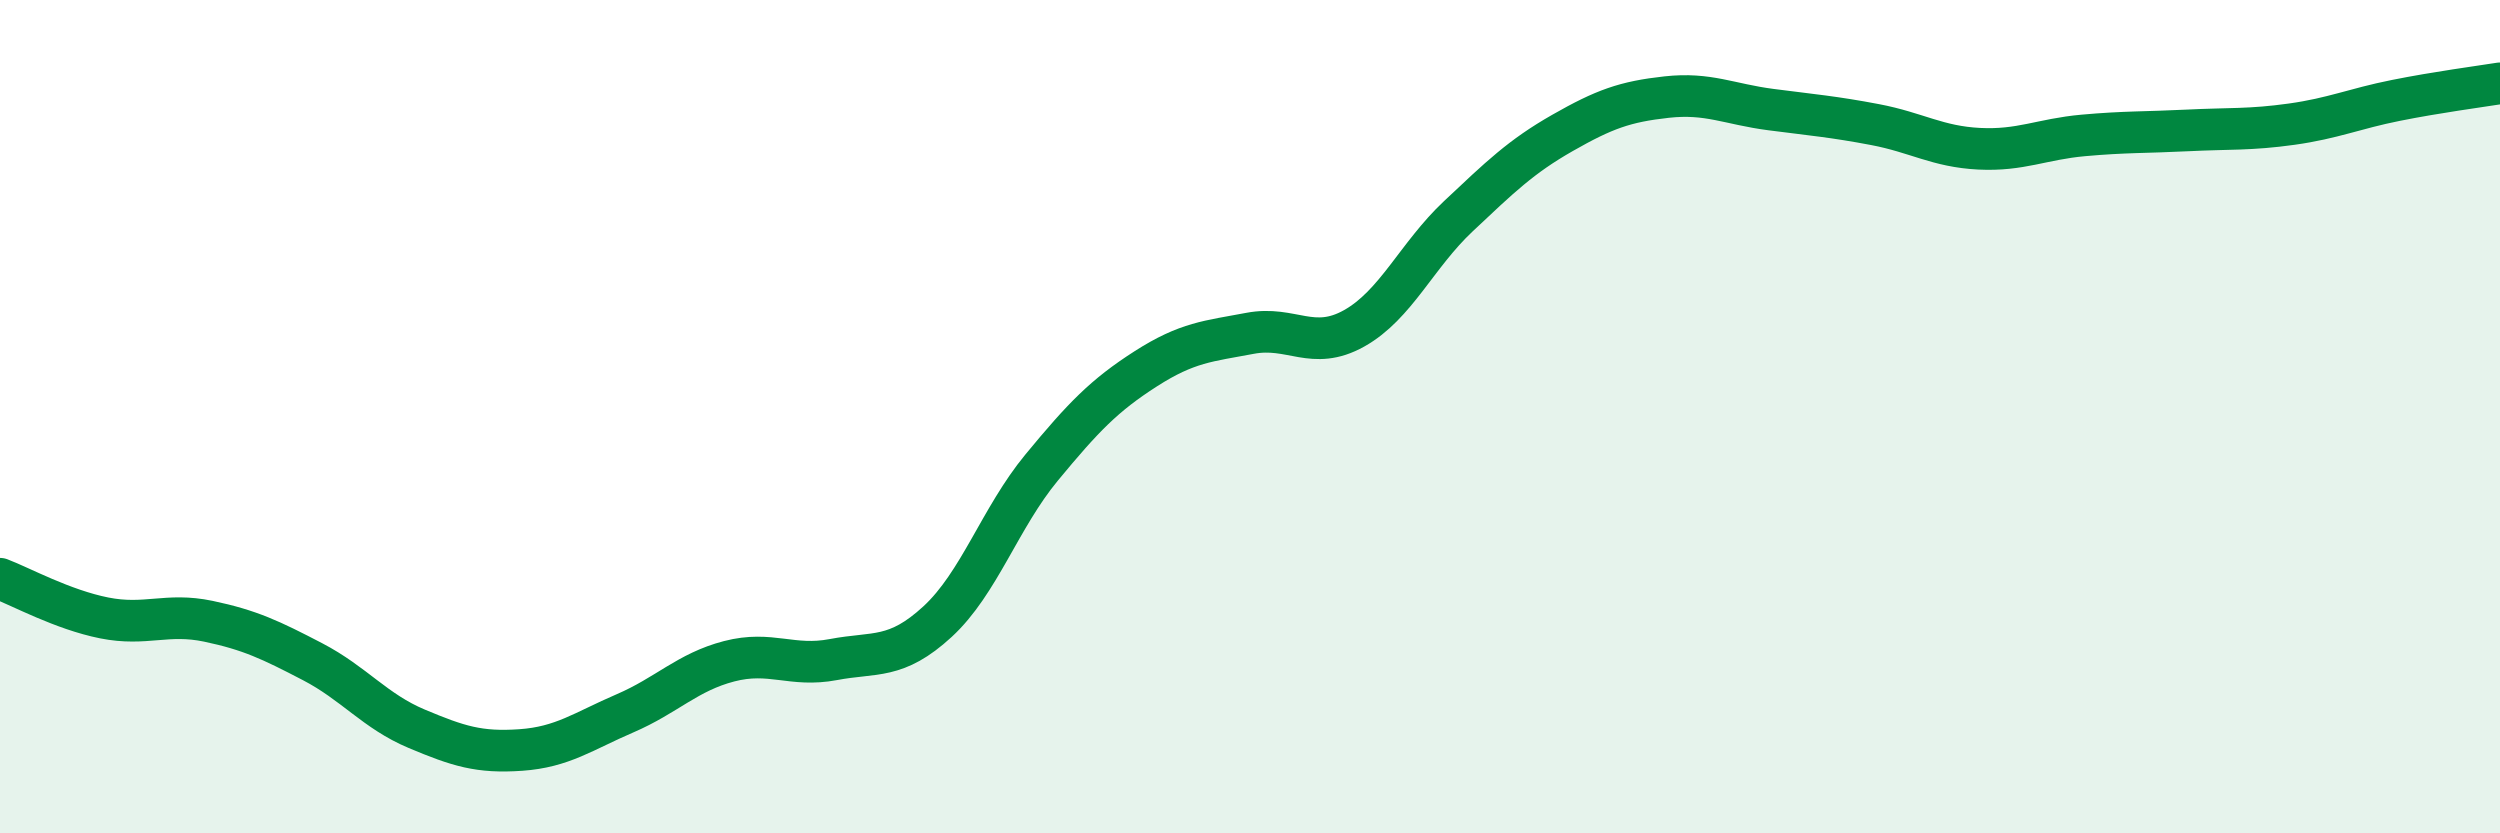
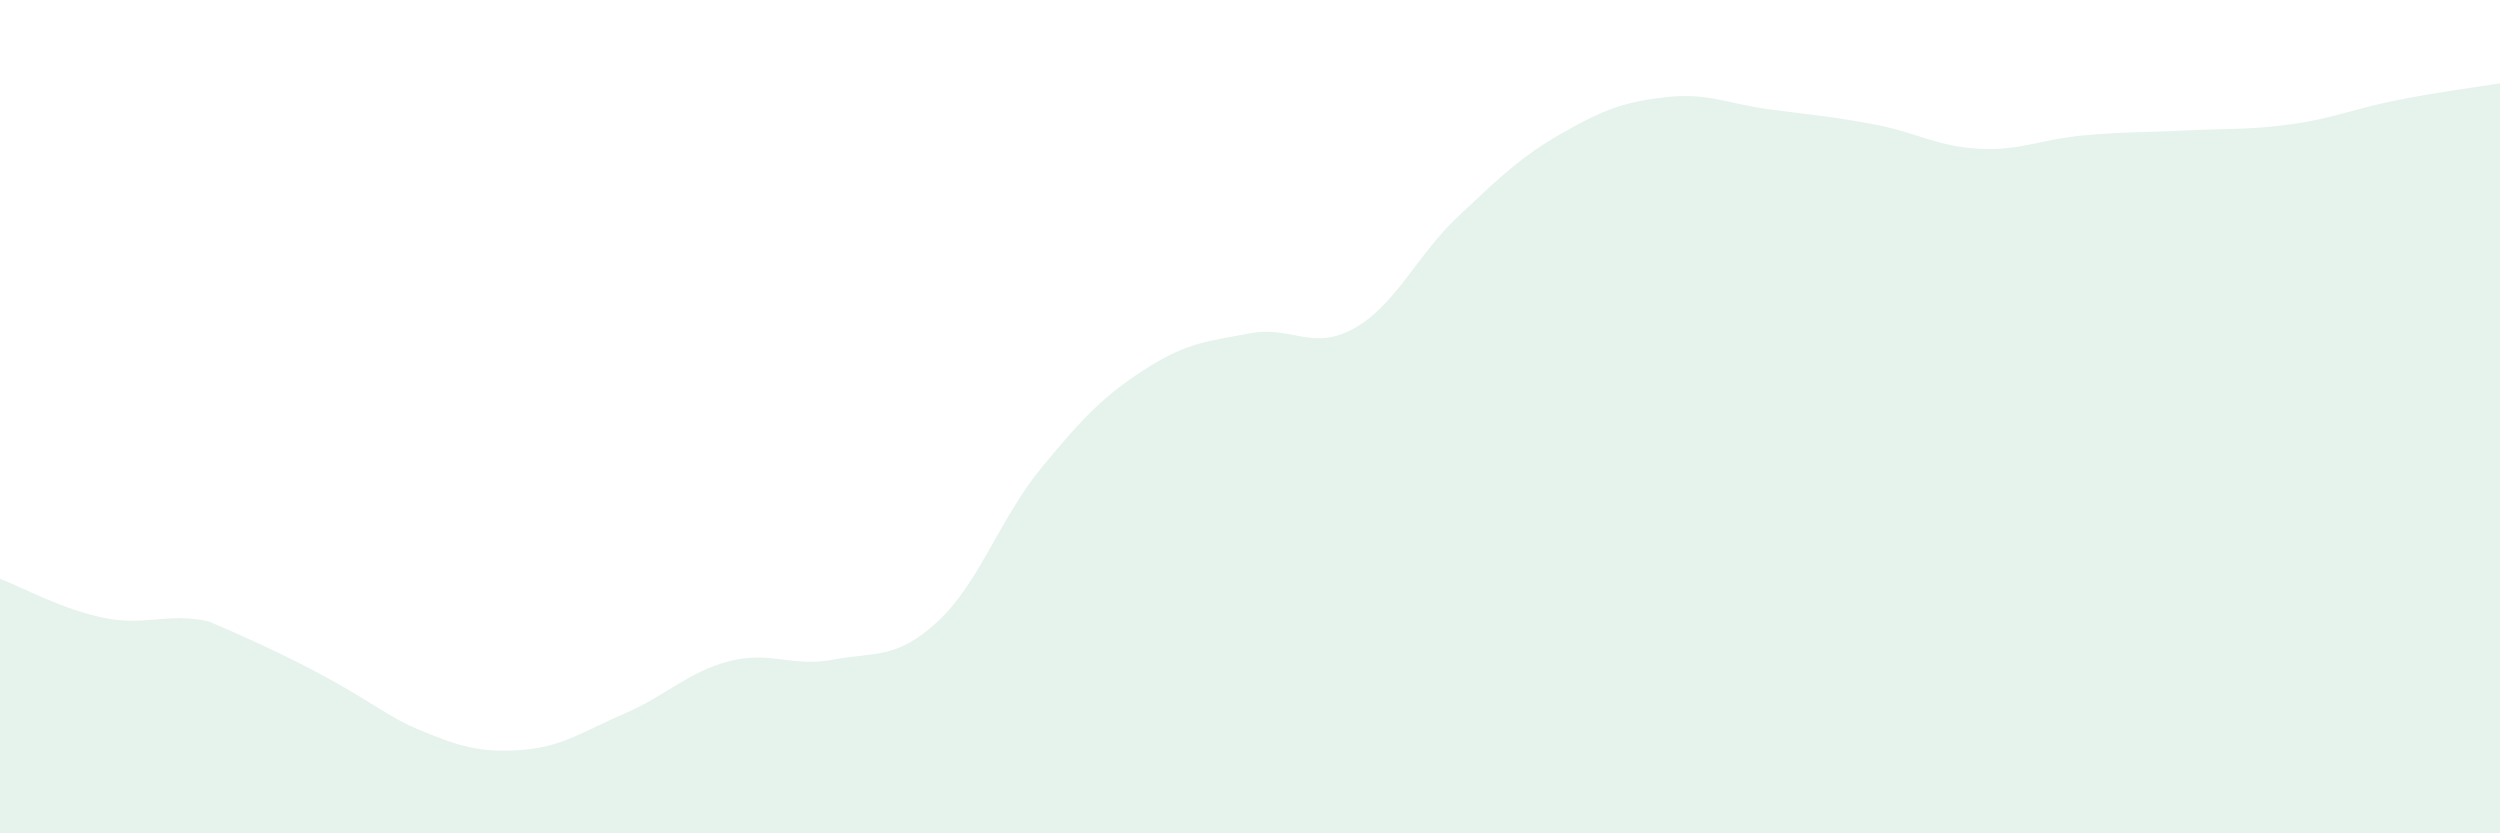
<svg xmlns="http://www.w3.org/2000/svg" width="60" height="20" viewBox="0 0 60 20">
-   <path d="M 0,13.89 C 0.5,14.08 1.5,14.63 2.5,14.83 C 3.5,15.03 4,14.7 5,14.91 C 6,15.12 6.5,15.36 7.5,15.88 C 8.5,16.4 9,17.07 10,17.49 C 11,17.91 11.5,18.07 12.5,18 C 13.5,17.93 14,17.55 15,17.12 C 16,16.69 16.5,16.13 17.5,15.87 C 18.5,15.61 19,16.02 20,15.83 C 21,15.64 21.5,15.84 22.5,14.92 C 23.5,14 24,12.43 25,11.22 C 26,10.01 26.5,9.49 27.5,8.85 C 28.5,8.21 29,8.19 30,8 C 31,7.81 31.5,8.44 32.5,7.88 C 33.5,7.32 34,6.13 35,5.19 C 36,4.25 36.5,3.76 37.5,3.19 C 38.5,2.62 39,2.44 40,2.33 C 41,2.22 41.5,2.5 42.5,2.63 C 43.5,2.76 44,2.8 45,2.99 C 46,3.18 46.5,3.52 47.5,3.57 C 48.5,3.62 49,3.34 50,3.25 C 51,3.16 51.5,3.18 52.5,3.13 C 53.5,3.08 54,3.12 55,2.98 C 56,2.84 56.5,2.61 57.5,2.41 C 58.5,2.21 59.5,2.08 60,2L60 20L0 20Z" fill="#008740" opacity="0.1" stroke-linecap="round" stroke-linejoin="round" />
-   <path d="M 0,13.89 C 0.5,14.08 1.5,14.63 2.5,14.83 C 3.5,15.03 4,14.7 5,14.91 C 6,15.12 6.5,15.36 7.5,15.88 C 8.5,16.4 9,17.07 10,17.49 C 11,17.91 11.5,18.07 12.5,18 C 13.5,17.93 14,17.55 15,17.12 C 16,16.69 16.5,16.13 17.5,15.87 C 18.5,15.61 19,16.02 20,15.83 C 21,15.64 21.5,15.84 22.5,14.92 C 23.5,14 24,12.43 25,11.22 C 26,10.01 26.5,9.49 27.5,8.85 C 28.5,8.21 29,8.19 30,8 C 31,7.81 31.5,8.44 32.5,7.88 C 33.5,7.32 34,6.13 35,5.19 C 36,4.25 36.5,3.76 37.5,3.19 C 38.5,2.62 39,2.44 40,2.33 C 41,2.22 41.5,2.5 42.5,2.63 C 43.5,2.76 44,2.8 45,2.99 C 46,3.18 46.5,3.52 47.5,3.57 C 48.5,3.62 49,3.34 50,3.25 C 51,3.16 51.5,3.18 52.5,3.13 C 53.5,3.08 54,3.12 55,2.98 C 56,2.84 56.5,2.61 57.5,2.41 C 58.5,2.21 59.5,2.08 60,2" stroke="#008740" stroke-width="1" fill="none" stroke-linecap="round" stroke-linejoin="round" />
+   <path d="M 0,13.89 C 0.5,14.08 1.5,14.63 2.5,14.83 C 3.5,15.03 4,14.7 5,14.91 C 8.5,16.4 9,17.07 10,17.49 C 11,17.91 11.5,18.07 12.5,18 C 13.5,17.93 14,17.55 15,17.12 C 16,16.69 16.5,16.13 17.5,15.87 C 18.5,15.61 19,16.02 20,15.83 C 21,15.64 21.5,15.84 22.5,14.92 C 23.5,14 24,12.43 25,11.22 C 26,10.01 26.5,9.49 27.5,8.85 C 28.5,8.21 29,8.19 30,8 C 31,7.81 31.5,8.44 32.5,7.88 C 33.5,7.32 34,6.13 35,5.19 C 36,4.25 36.5,3.76 37.5,3.19 C 38.5,2.62 39,2.44 40,2.33 C 41,2.22 41.5,2.5 42.5,2.63 C 43.5,2.76 44,2.8 45,2.99 C 46,3.18 46.5,3.52 47.5,3.57 C 48.5,3.62 49,3.34 50,3.25 C 51,3.16 51.5,3.18 52.5,3.13 C 53.5,3.08 54,3.12 55,2.98 C 56,2.84 56.5,2.61 57.5,2.41 C 58.5,2.21 59.5,2.08 60,2L60 20L0 20Z" fill="#008740" opacity="0.1" stroke-linecap="round" stroke-linejoin="round" />
</svg>